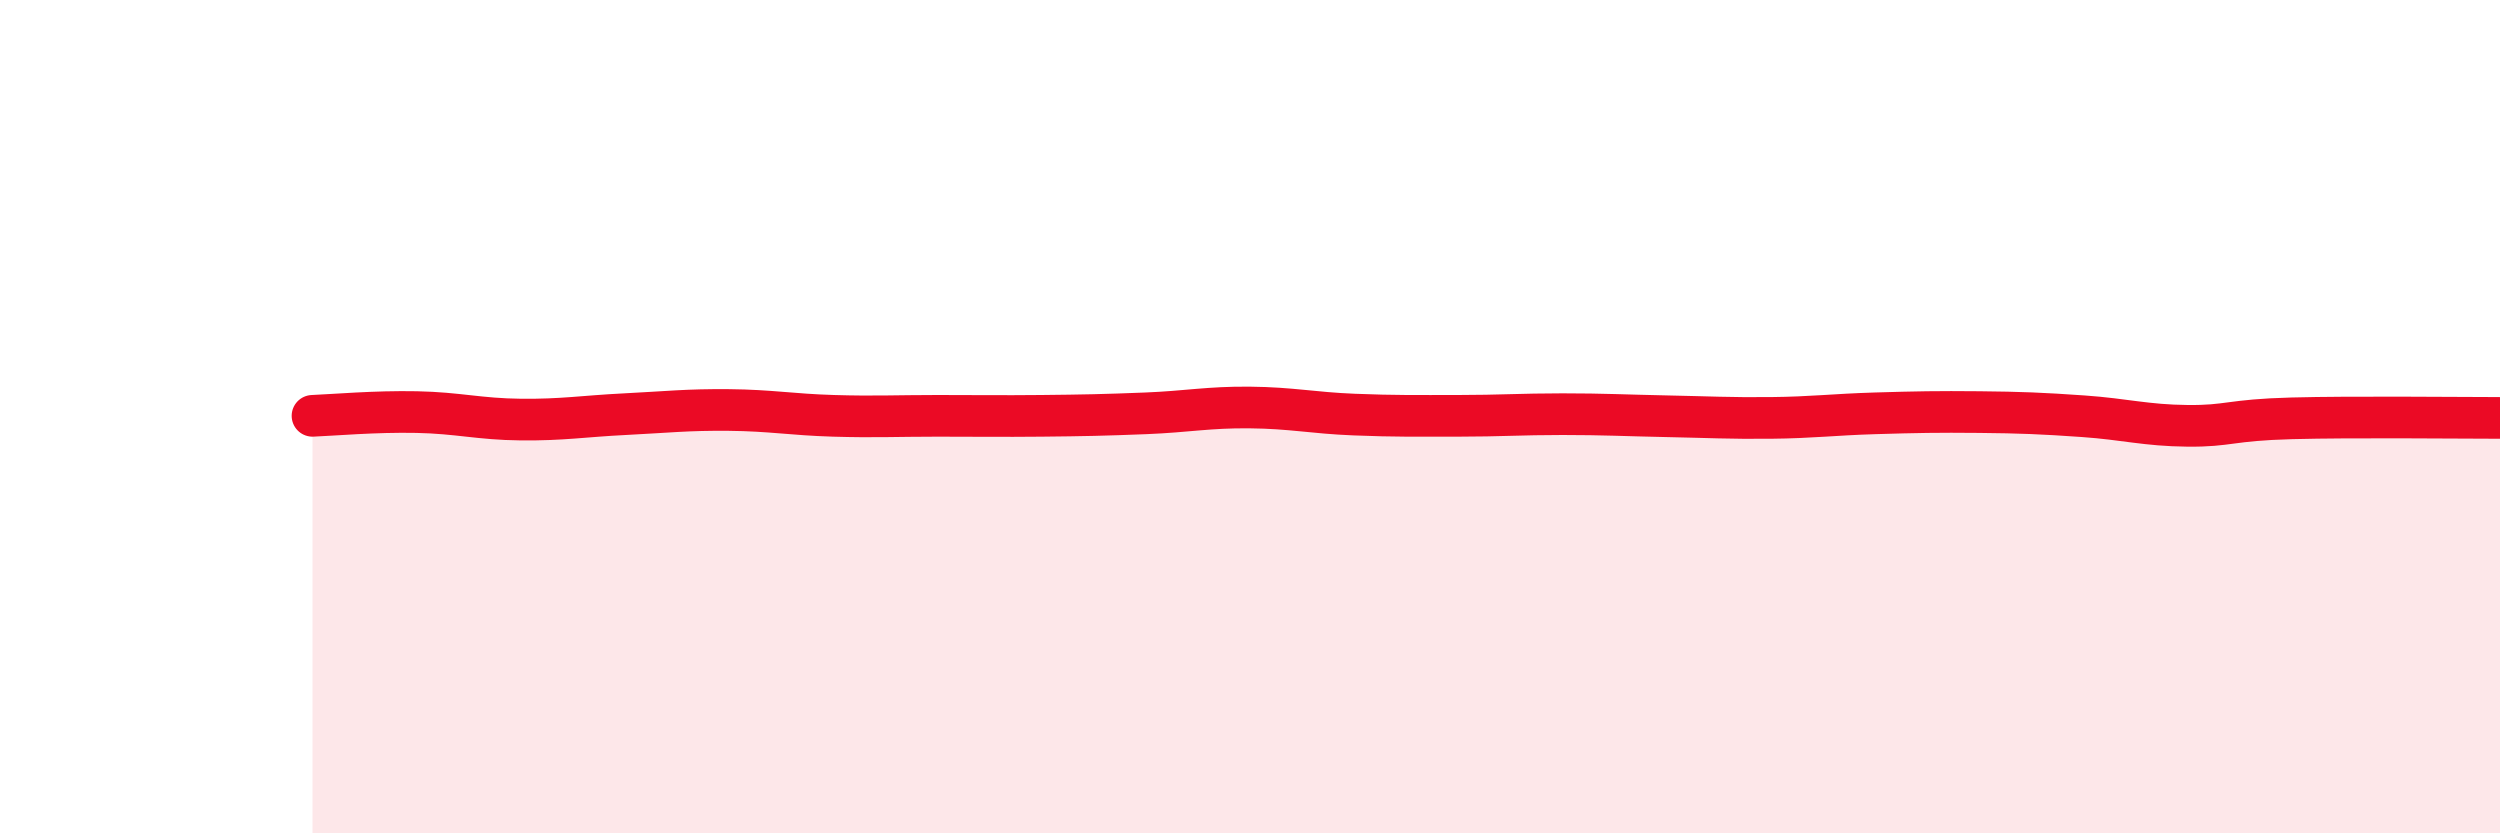
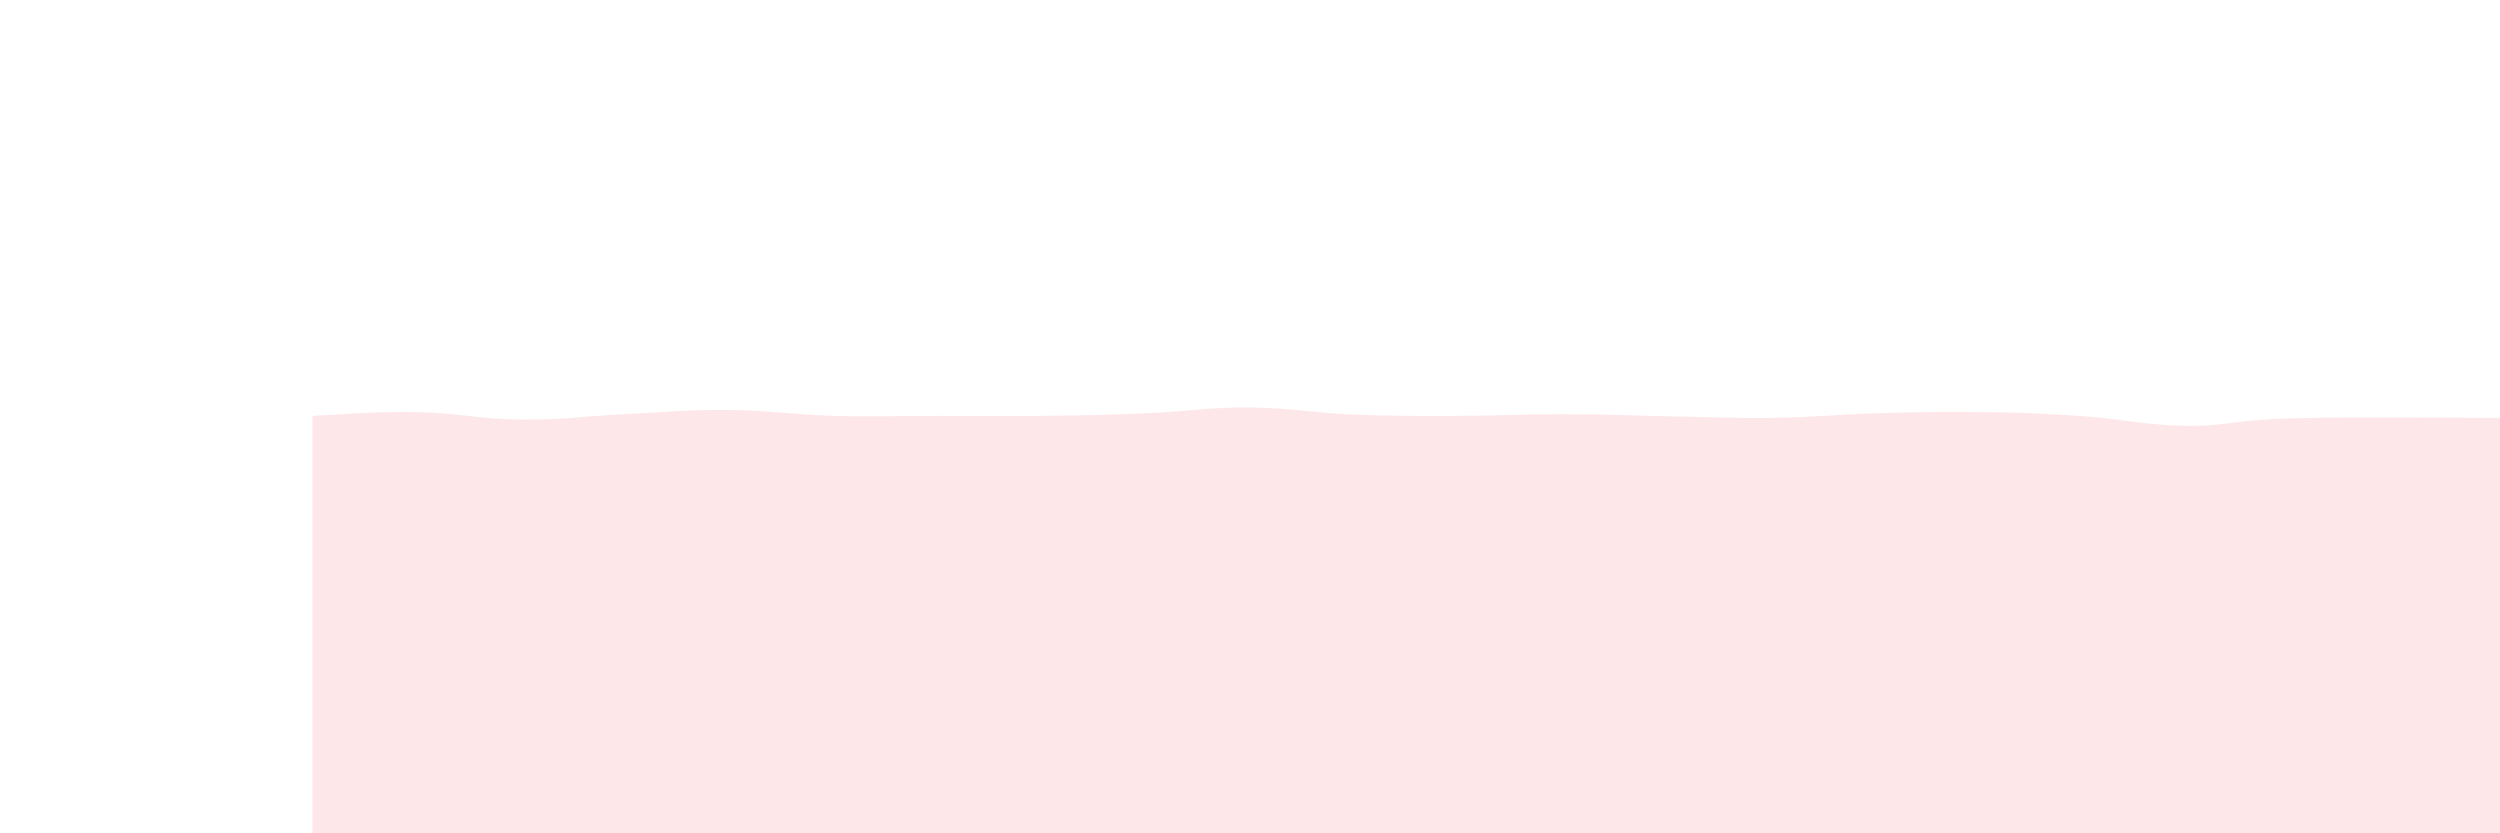
<svg xmlns="http://www.w3.org/2000/svg" width="60" height="20" viewBox="0 0 60 20">
  <path d="M 7.5,9.98 C 8,9.96 9,9.87 10,9.89 C 11,9.91 11.5,10.06 12.5,10.07 C 13.5,10.08 14,9.99 15,9.94 C 16,9.89 16.5,9.83 17.5,9.84 C 18.5,9.85 19,9.95 20,9.98 C 21,10.01 21.5,9.98 22.5,9.98 C 23.5,9.98 24,9.99 25,9.98 C 26,9.97 26.5,9.96 27.5,9.92 C 28.5,9.88 29,9.77 30,9.78 C 31,9.79 31.5,9.91 32.5,9.95 C 33.5,9.99 34,9.98 35,9.98 C 36,9.98 36.5,9.94 37.5,9.94 C 38.5,9.94 39,9.97 40,9.99 C 41,10.01 41.5,10.04 42.5,10.03 C 43.5,10.02 44,9.95 45,9.92 C 46,9.89 46.5,9.88 47.5,9.89 C 48.5,9.9 49,9.92 50,9.99 C 51,10.06 51.5,10.21 52.5,10.22 C 53.5,10.23 53.5,10.08 55,10.04 C 56.5,10 59,10.03 60,10.03L60 20L7.5 20Z" fill="#EB0A25" opacity="0.1" stroke-linecap="round" stroke-linejoin="round" />
-   <path d="M 7.5,9.98 C 8,9.96 9,9.87 10,9.89 C 11,9.91 11.5,10.06 12.5,10.07 C 13.5,10.08 14,9.99 15,9.94 C 16,9.89 16.5,9.83 17.5,9.84 C 18.5,9.85 19,9.95 20,9.98 C 21,10.01 21.5,9.98 22.5,9.98 C 23.5,9.98 24,9.99 25,9.98 C 26,9.97 26.5,9.96 27.5,9.92 C 28.5,9.88 29,9.77 30,9.78 C 31,9.79 31.5,9.91 32.5,9.95 C 33.5,9.99 34,9.98 35,9.98 C 36,9.98 36.5,9.94 37.5,9.94 C 38.5,9.94 39,9.97 40,9.99 C 41,10.01 41.5,10.04 42.5,10.03 C 43.5,10.02 44,9.95 45,9.92 C 46,9.89 46.5,9.88 47.5,9.89 C 48.5,9.9 49,9.92 50,9.99 C 51,10.06 51.5,10.21 52.5,10.22 C 53.5,10.23 53.5,10.08 55,10.04 C 56.5,10 59,10.03 60,10.03" stroke="#EB0A25" stroke-width="1" fill="none" stroke-linecap="round" stroke-linejoin="round" />
</svg>